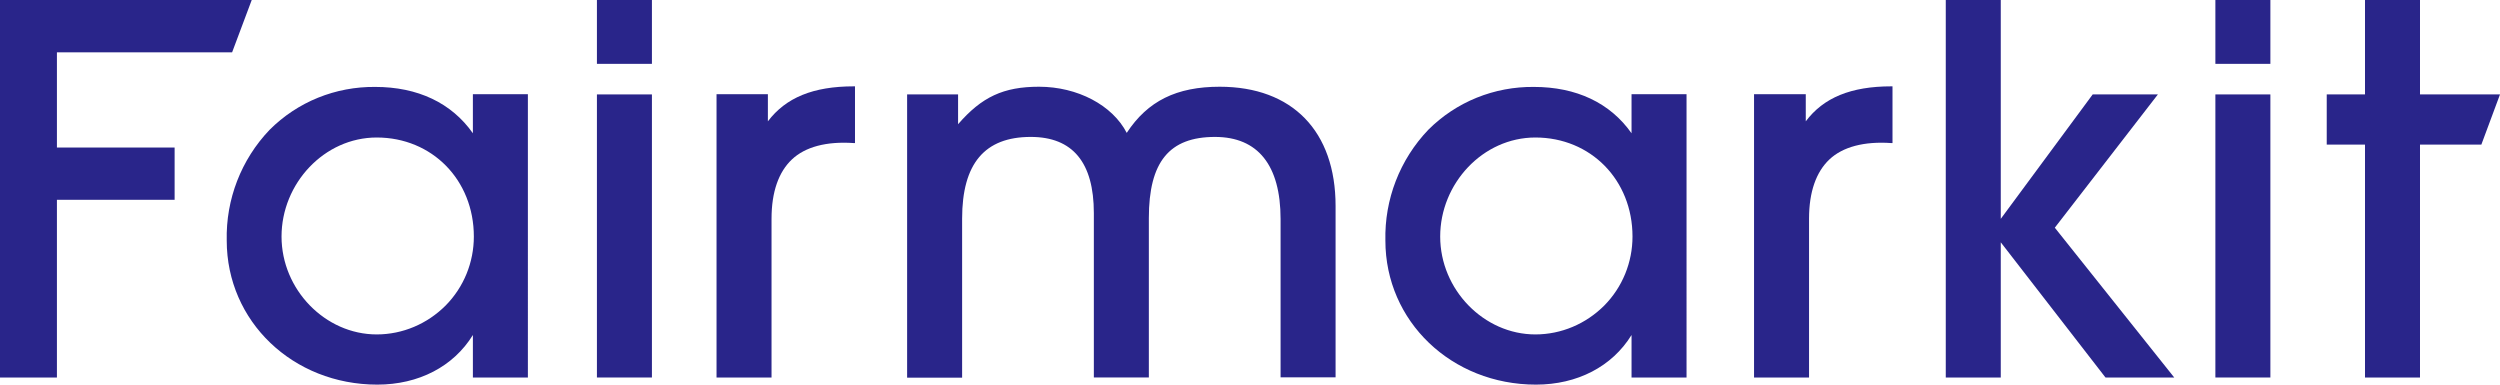
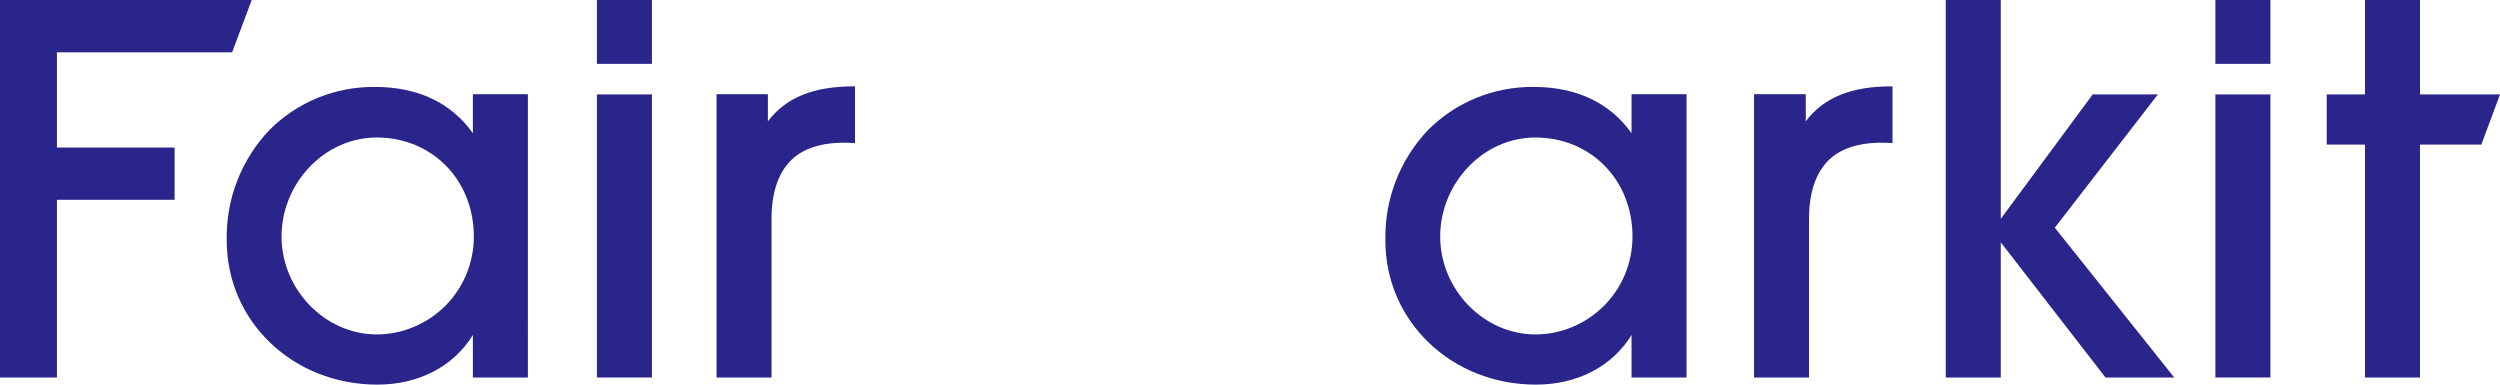
<svg xmlns="http://www.w3.org/2000/svg" id="Layer_2" viewBox="0 0 130 20">
  <defs>
    <style>.cls-1{fill:#29258a;}</style>
  </defs>
  <g id="Layer_1-2">
    <g>
      <path class="cls-1" d="M24.59,6.93c-1.11-1.58-2.87-2.41-5.08-2.41-1.02-.01-2.03,.18-2.97,.56-.94,.38-1.8,.95-2.52,1.67-1.48,1.55-2.28,3.62-2.23,5.76,0,4.2,3.44,7.49,7.83,7.49,2.15,0,3.96-.94,4.97-2.58v2.21h2.86V4.9h-2.86v2.02Zm-1.42,8.96c-.95,.95-2.23,1.5-3.58,1.5-2.68,0-4.95-2.33-4.95-5.09s2.22-5.15,4.95-5.15c2.88,0,5.05,2.21,5.05,5.15,0,1.34-.52,2.63-1.47,3.59Z" />
      <rect class="cls-1" x="31.04" width="2.86" height="3.32" />
      <rect class="cls-1" x="31.04" y="4.91" width="2.86" height="14.72" />
-       <path class="cls-1" d="M63.43,4.51c-2.25,0-3.75,.74-4.84,2.4-.74-1.44-2.56-2.4-4.56-2.4-1.85,0-2.98,.53-4.21,1.95v-1.55h-2.65v14.73h2.86V11.37c0-2.86,1.17-4.25,3.57-4.25,2.18,0,3.28,1.33,3.28,3.96v8.55h2.86V11.34c0-2.92,1.06-4.22,3.44-4.22,2.23,0,3.41,1.47,3.41,4.27v8.23h2.86V10.71c0-3.88-2.24-6.2-6.03-6.2Z" />
      <path class="cls-1" d="M84.84,6.93c-1.11-1.58-2.87-2.41-5.08-2.41-1.02-.01-2.03,.18-2.97,.56-.94,.38-1.8,.95-2.52,1.67-1.48,1.55-2.28,3.62-2.23,5.76,0,4.2,3.44,7.49,7.83,7.49,2.15,0,3.96-.94,4.97-2.58v2.21h2.86V4.9h-2.86v2.02Zm-1.42,8.96c-.95,.95-2.23,1.5-3.58,1.5-2.68,0-4.95-2.33-4.95-5.09s2.22-5.15,4.95-5.15c2.88,0,5.05,2.21,5.05,5.15,0,1.34-.52,2.63-1.47,3.59Z" />
      <polygon class="cls-1" points="112.21 4.91 108.82 4.91 104.04 11.38 104.04 0 101.18 0 101.18 19.63 104.04 19.63 104.04 12.6 109.47 19.61 109.49 19.63 113.06 19.63 106.85 11.84 112.21 4.91" />
      <rect class="cls-1" x="115.2" width="2.86" height="3.32" />
      <rect class="cls-1" x="115.2" y="4.91" width="2.86" height="14.72" />
      <polygon class="cls-1" points="125.84 4.91 125.84 0 122.98 0 122.98 4.91 120.99 4.91 120.99 7.52 122.98 7.52 122.98 19.63 125.84 19.63 125.84 7.52 129.03 7.52 130 4.91 125.84 4.91" />
      <polygon class="cls-1" points="2.96 2.72 12.07 2.72 13.09 0 0 0 0 19.63 2.96 19.63 2.96 10.39 9.08 10.39 9.08 7.67 2.96 7.67 2.96 2.72" />
      <path class="cls-1" d="M39.93,6.32v-1.42h-2.67v14.73h2.86V11.37c0-1.39,.37-2.43,1.06-3.08,.69-.65,1.79-.95,3.22-.85h.06v-2.95h-.06c-2.12,0-3.54,.59-4.47,1.82Z" />
      <path class="cls-1" d="M93.9,6.32v-1.42h-2.69v14.73h2.86V11.37c0-1.39,.37-2.43,1.06-3.08,.69-.65,1.8-.95,3.22-.85h.06v-2.95h-.06c-2.1,0-3.53,.59-4.45,1.82Z" />
    </g>
  </g>
</svg>